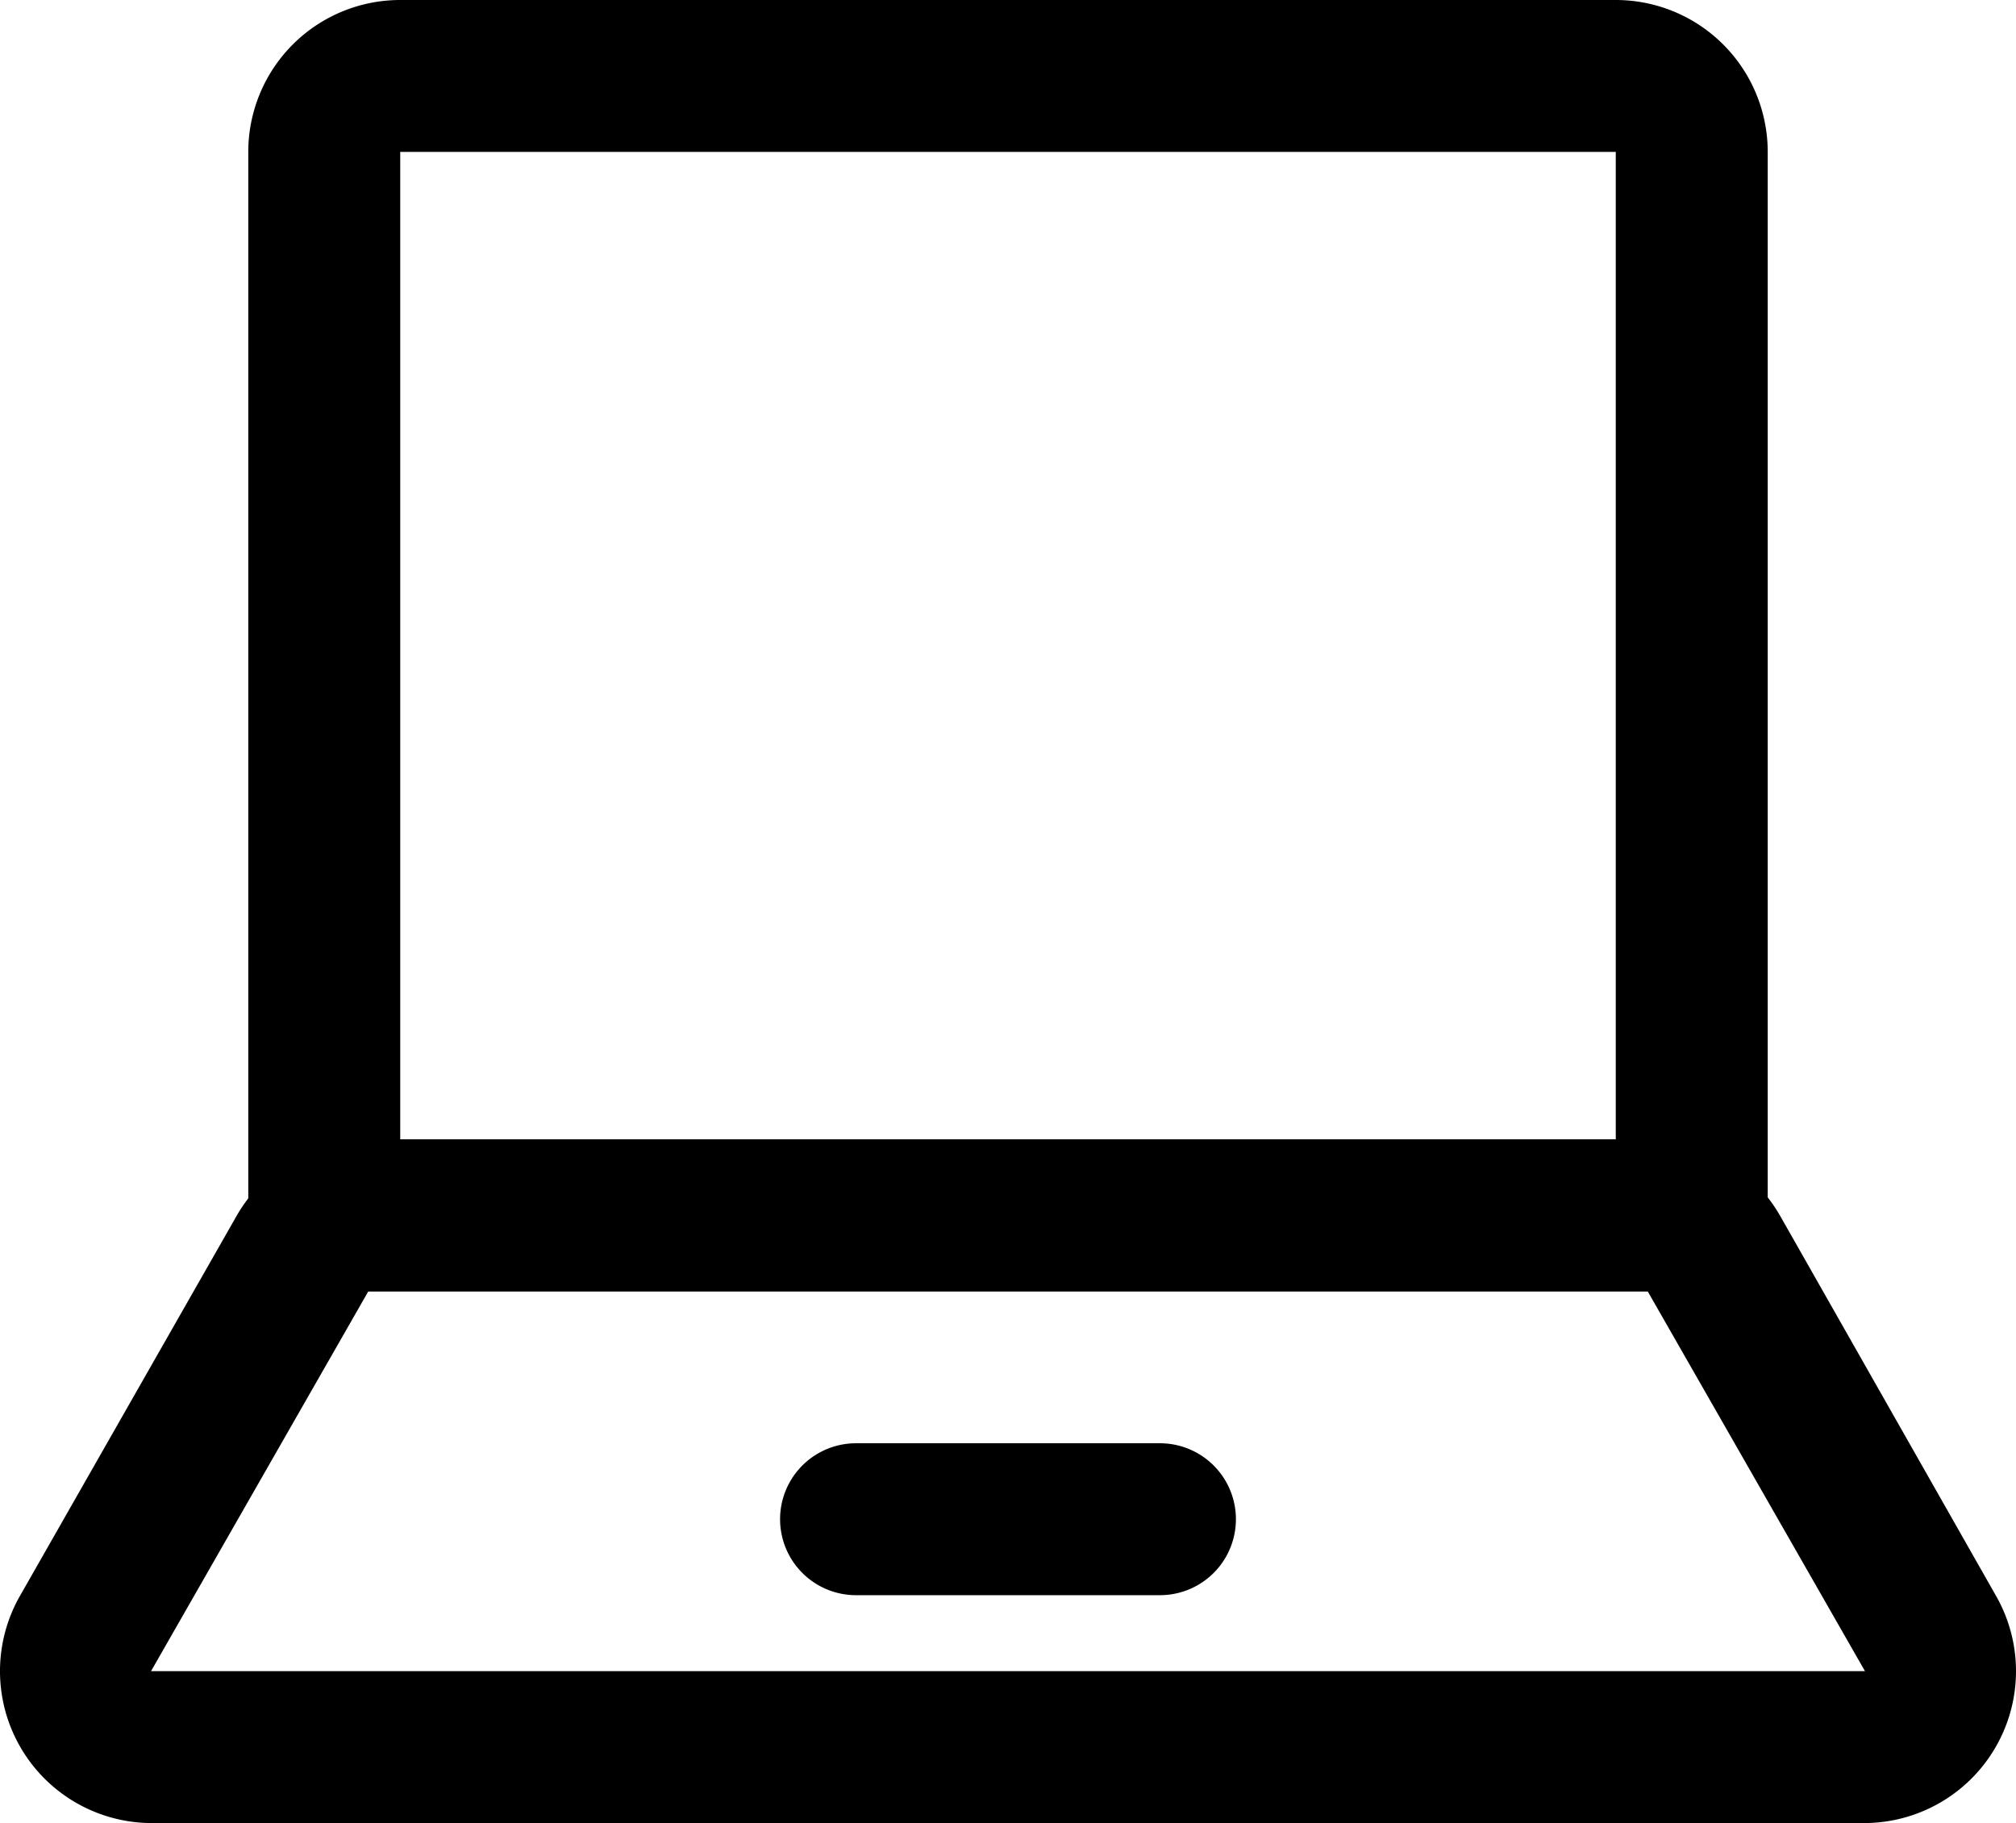
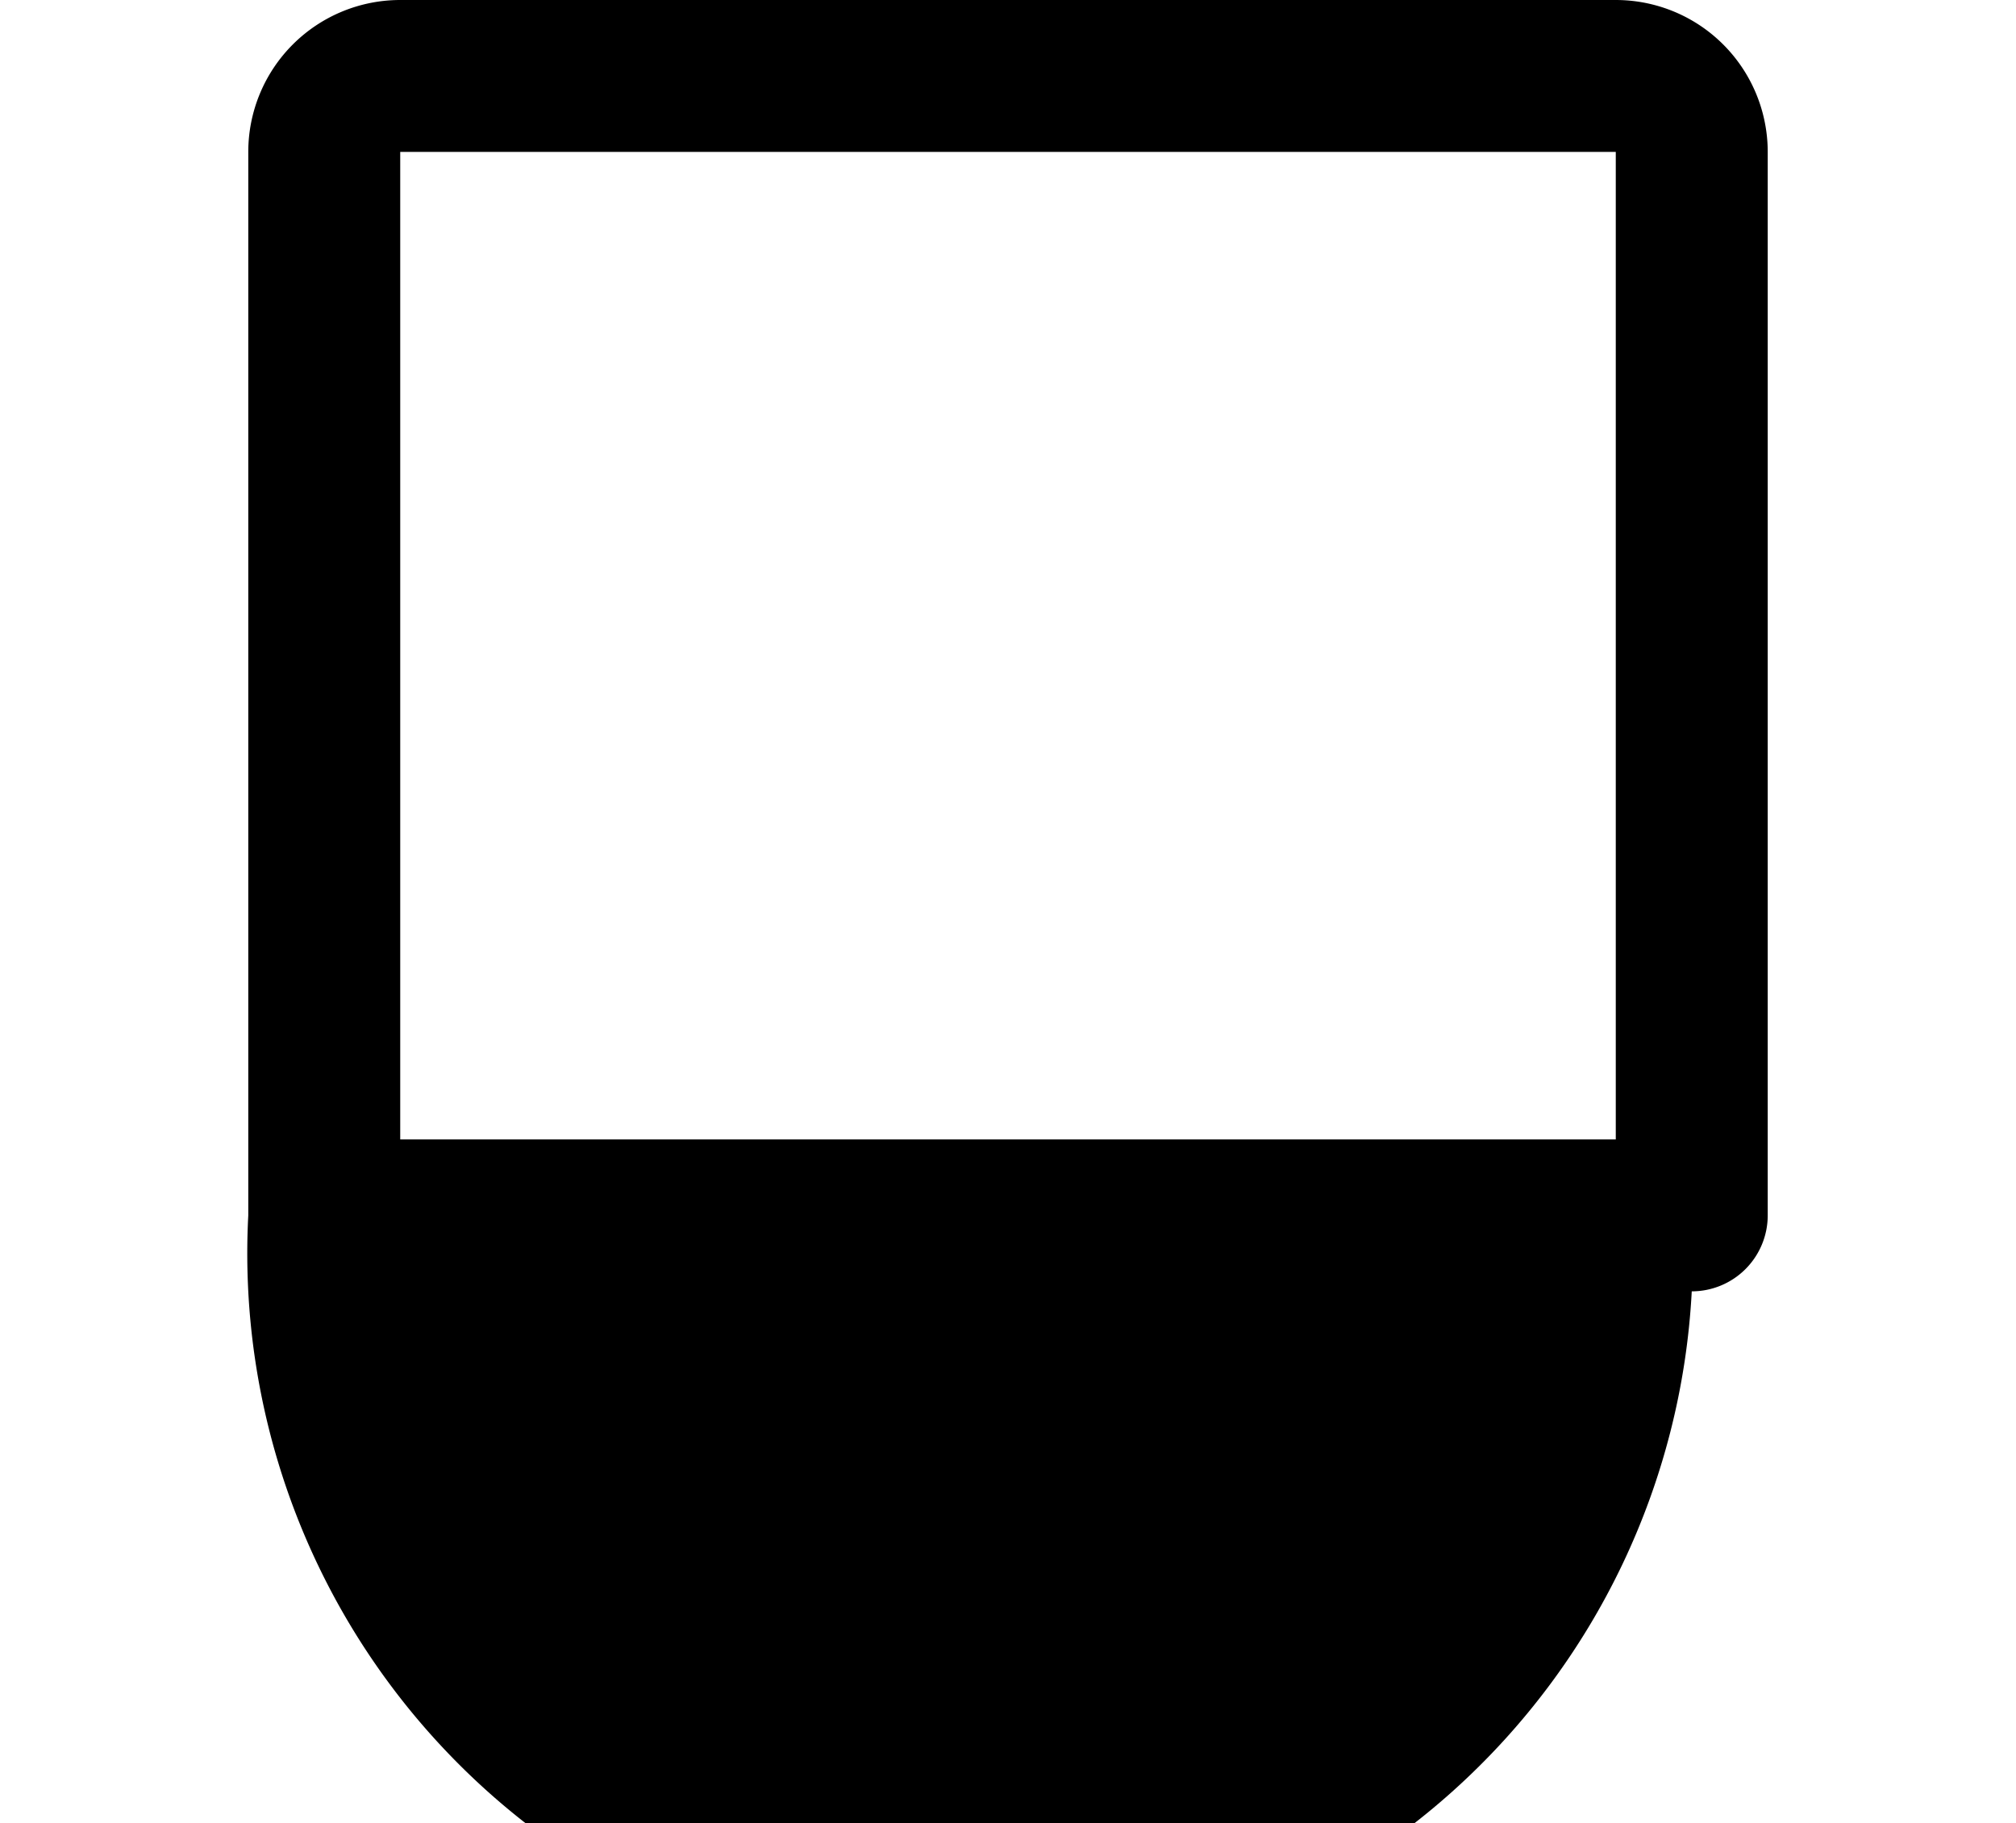
<svg xmlns="http://www.w3.org/2000/svg" xmlns:ns1="http://sodipodi.sourceforge.net/DTD/sodipodi-0.dtd" xmlns:ns2="http://www.inkscape.org/namespaces/inkscape" fill="#000000" width="663.398" height="600" viewBox="0 0 26.536 24" version="1.1" id="svg3" ns1:docname="laptop-computer.svg" ns2:version="1.4 (86a8ad7, 2024-10-11)">
  <defs id="defs3" />
  <ns1:namedview id="namedview3" pagecolor="#ffffff" bordercolor="#000000" borderopacity="0.25" ns2:showpageshadow="2" ns2:pageopacity="0.0" ns2:pagecheckerboard="0" ns2:deskcolor="#d1d1d1" ns2:zoom="0.72036503" ns2:cx="247.09695" ns2:cy="307.483" ns2:window-width="1920" ns2:window-height="1017" ns2:window-x="-8" ns2:window-y="-8" ns2:window-maximized="1" ns2:current-layer="svg3" />
  <title id="title1" />
  <g data-name="Layer 2" id="Layer_2" transform="translate(-2.732,-4)">
-     <path d="M 27.28,28 H 4.72 A 2,2 0 0 1 3,25 v 0 l 2.85,-5 a 2,2 0 0 1 1.74,-1 h 16.83 a 2,2 0 0 1 1.74,1 L 29,25 a 2,2 0 0 1 -1.73,3 z M 4.72,26 H 27.28 L 24.42,21 H 7.58 Z" id="path1" />
-     <path d="M 25,21 H 7 A 1,1 0 0 1 6,20 V 6 A 2,2 0 0 1 8,4 h 16 a 2,2 0 0 1 2,2 v 14 a 1,1 0 0 1 -1,1 z M 8,19 H 24 V 6 H 8 Z" id="path2" />
-     <path d="m 18,25 h -4 a 1,1 0 0 1 0,-2 h 4 a 1,1 0 0 1 0,2 z" id="path3" />
+     <path d="M 25,21 A 1,1 0 0 1 6,20 V 6 A 2,2 0 0 1 8,4 h 16 a 2,2 0 0 1 2,2 v 14 a 1,1 0 0 1 -1,1 z M 8,19 H 24 V 6 H 8 Z" id="path2" />
  </g>
</svg>